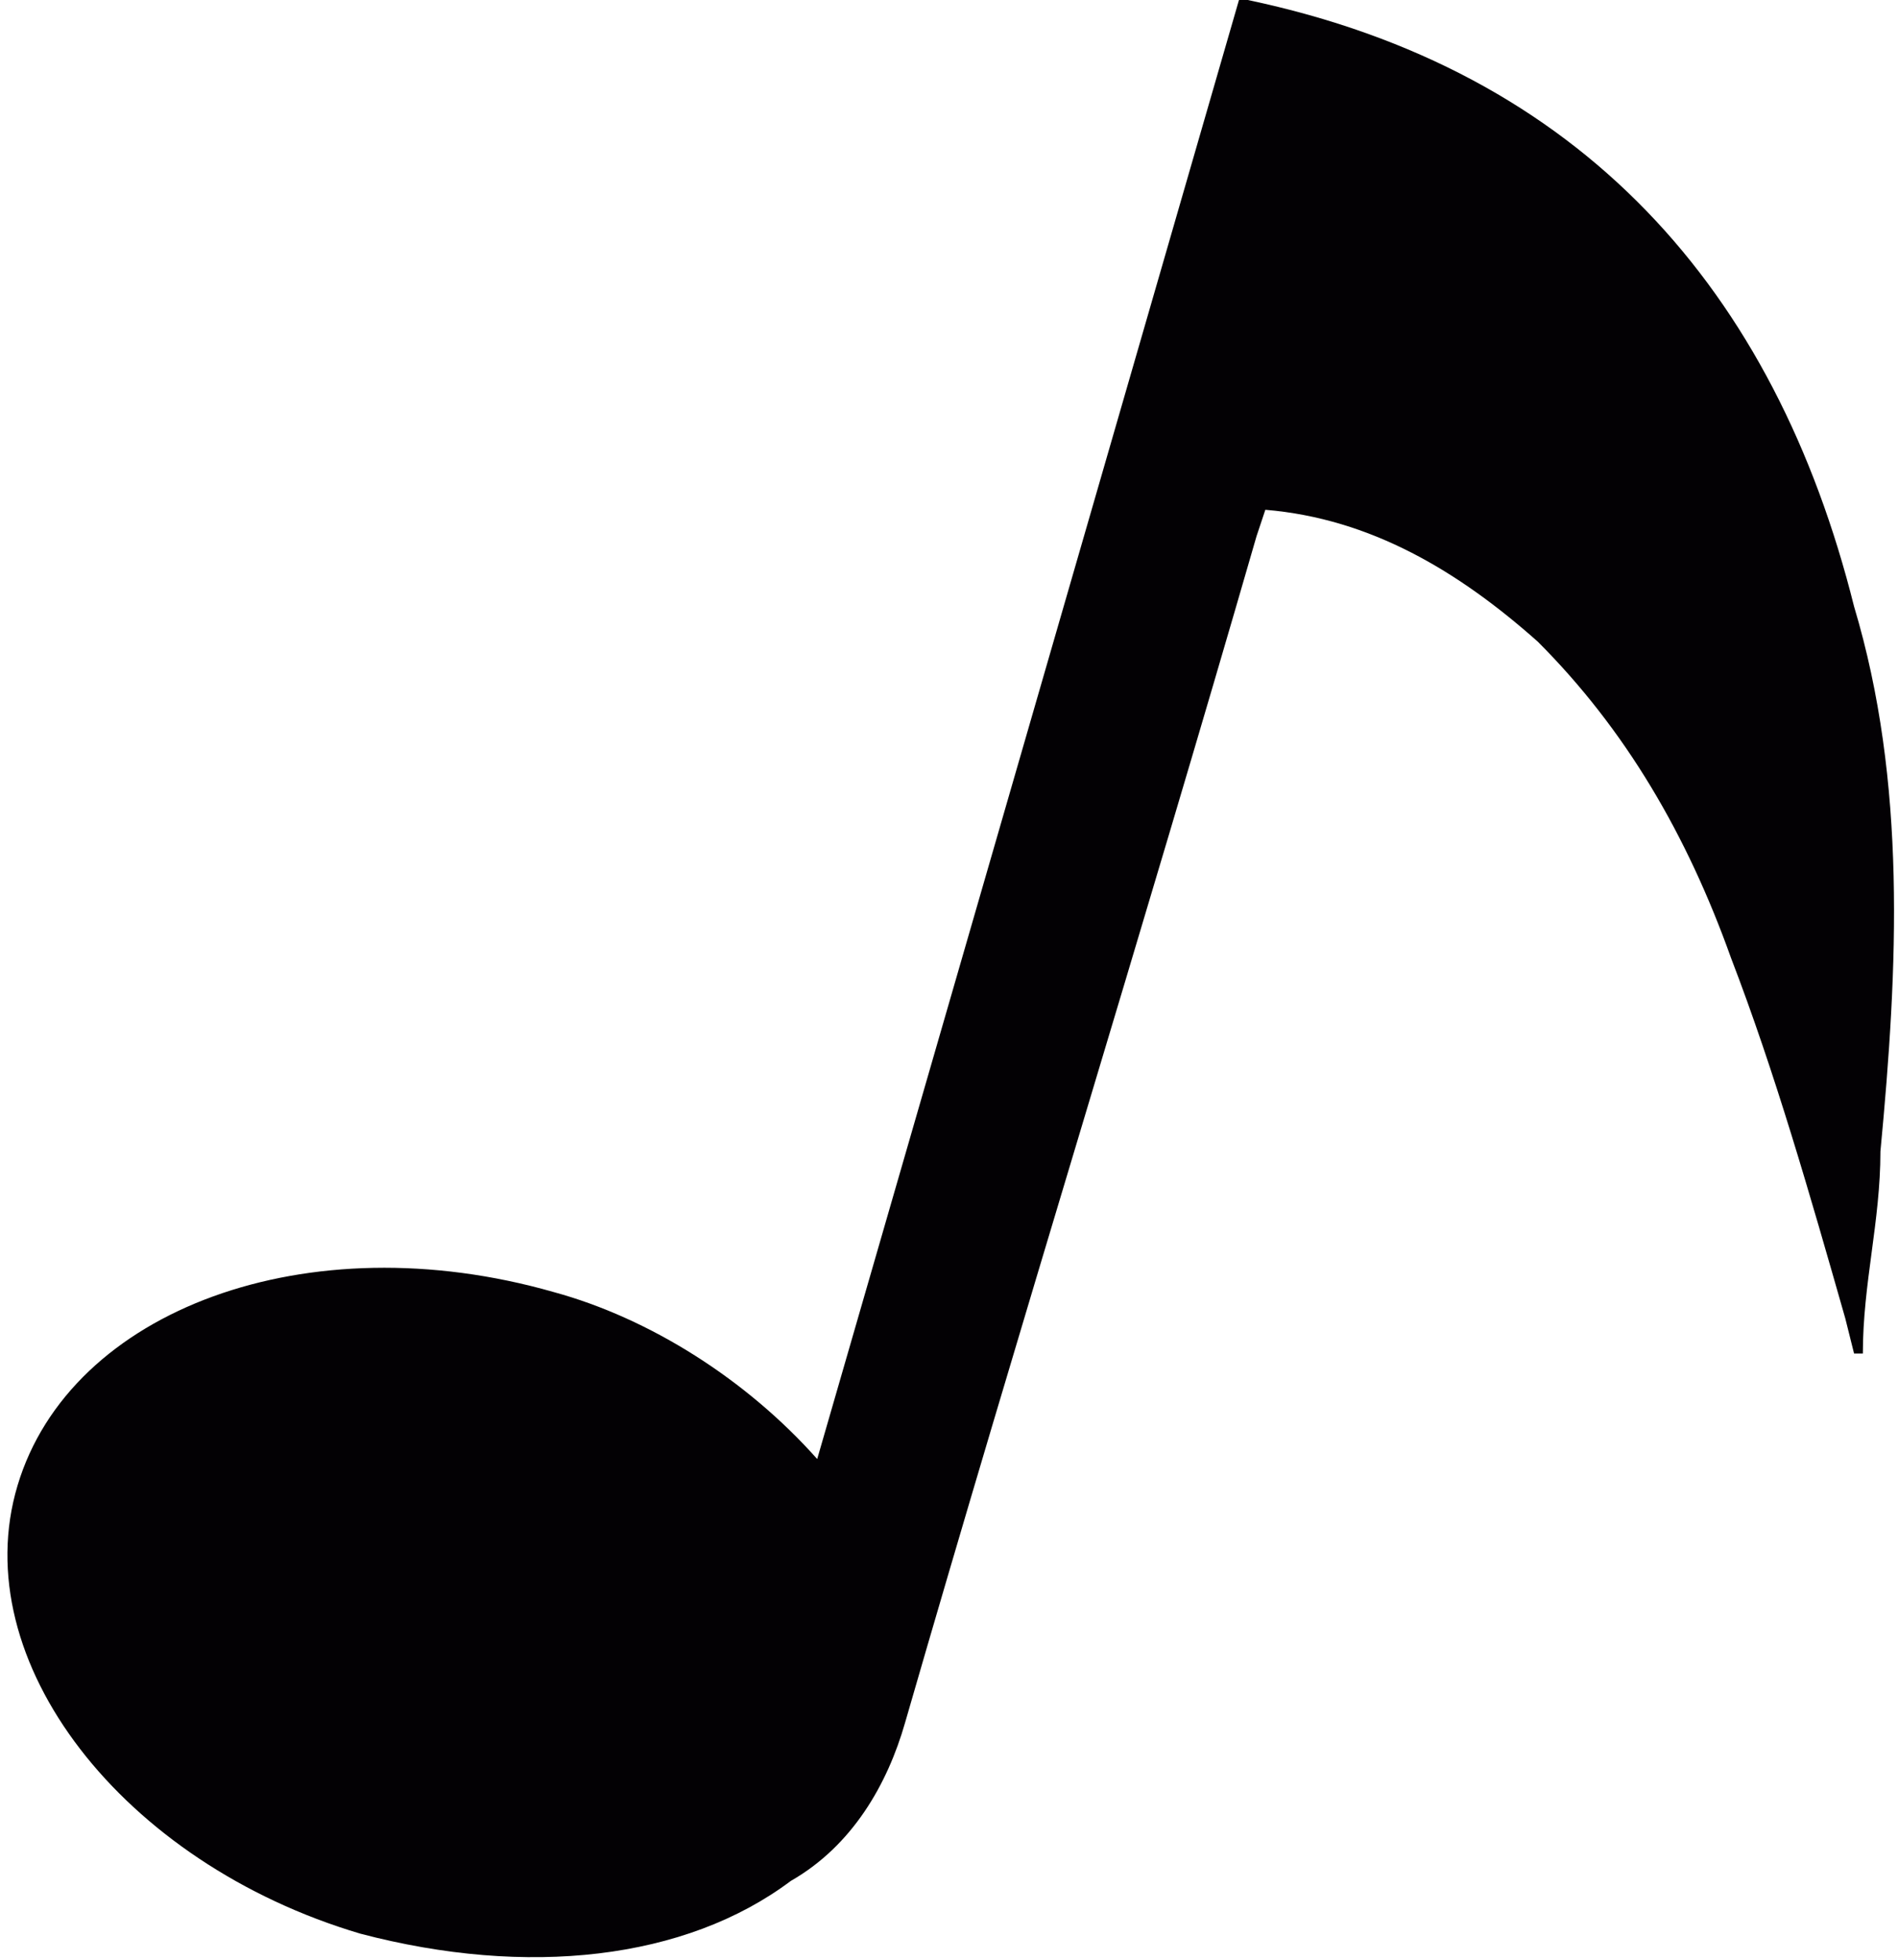
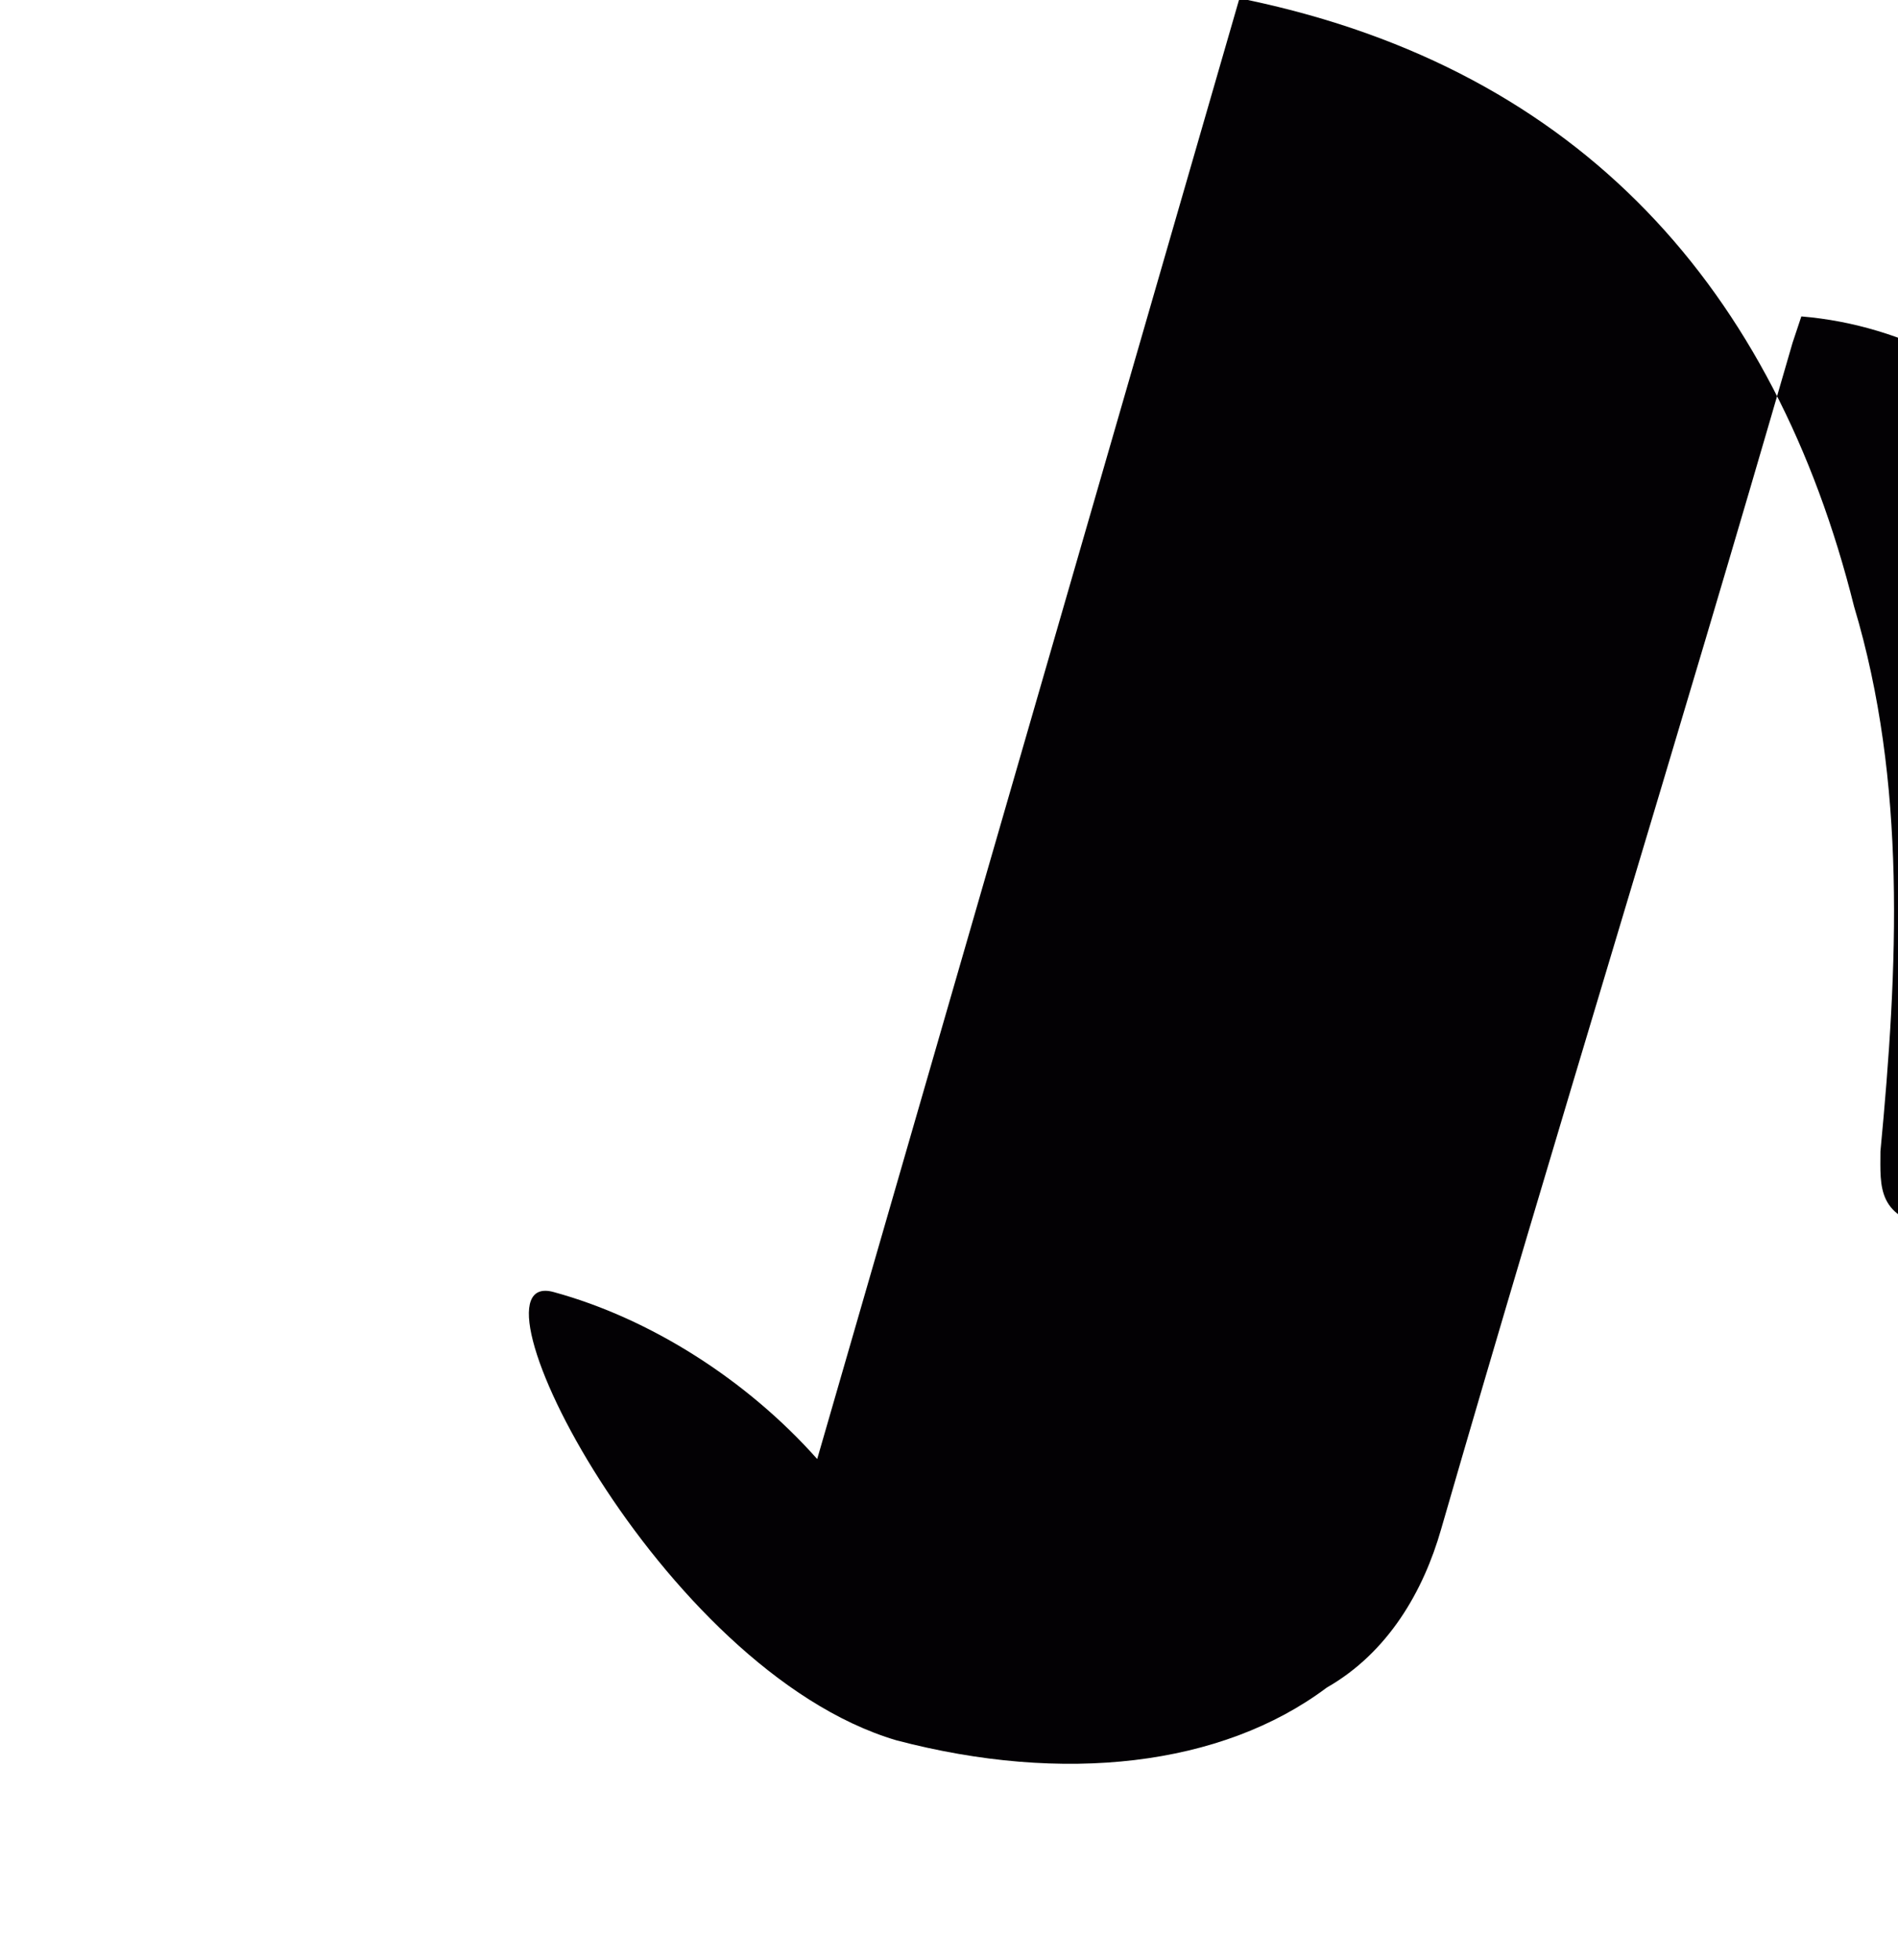
<svg xmlns="http://www.w3.org/2000/svg" version="1.1" id="Capa_1" x="0px" y="0px" viewBox="0 0 21.6 22.3" style="enable-background:new 0 0 21.6 22.3;" xml:space="preserve">
  <style type="text/css">
	.st0{fill:#030104;}
</style>
-   <path id="XMLID_150_" class="st0" d="M21.4,13.1c0.2-2.1,0.3-4.2-0.3-6.2c-0.9-3.6-3.1-6.1-6.9-6.9c0,0-0.1,0-0.1,0L9.3,16.6  c-0.8-0.9-1.9-1.6-3-1.9c-2.8-0.8-5.5,0.2-6.1,2.2s1.2,4.3,3.9,5.1c1.9,0.5,3.7,0.3,4.9-0.6c0.7-0.4,1.1-1.1,1.3-1.8  c1.3-4.5,2.7-9,4-13.5l0.1-0.3c1.2,0.1,2.2,0.7,3.1,1.5c1,1,1.7,2.2,2.2,3.6c0.5,1.3,0.9,2.7,1.3,4.1l0.1,0.4l0.1,0  C21.2,14.6,21.4,13.9,21.4,13.1z" />
+   <path id="XMLID_150_" class="st0" d="M21.4,13.1c0.2-2.1,0.3-4.2-0.3-6.2c-0.9-3.6-3.1-6.1-6.9-6.9c0,0-0.1,0-0.1,0L9.3,16.6  c-0.8-0.9-1.9-1.6-3-1.9s1.2,4.3,3.9,5.1c1.9,0.5,3.7,0.3,4.9-0.6c0.7-0.4,1.1-1.1,1.3-1.8  c1.3-4.5,2.7-9,4-13.5l0.1-0.3c1.2,0.1,2.2,0.7,3.1,1.5c1,1,1.7,2.2,2.2,3.6c0.5,1.3,0.9,2.7,1.3,4.1l0.1,0.4l0.1,0  C21.2,14.6,21.4,13.9,21.4,13.1z" />
</svg>